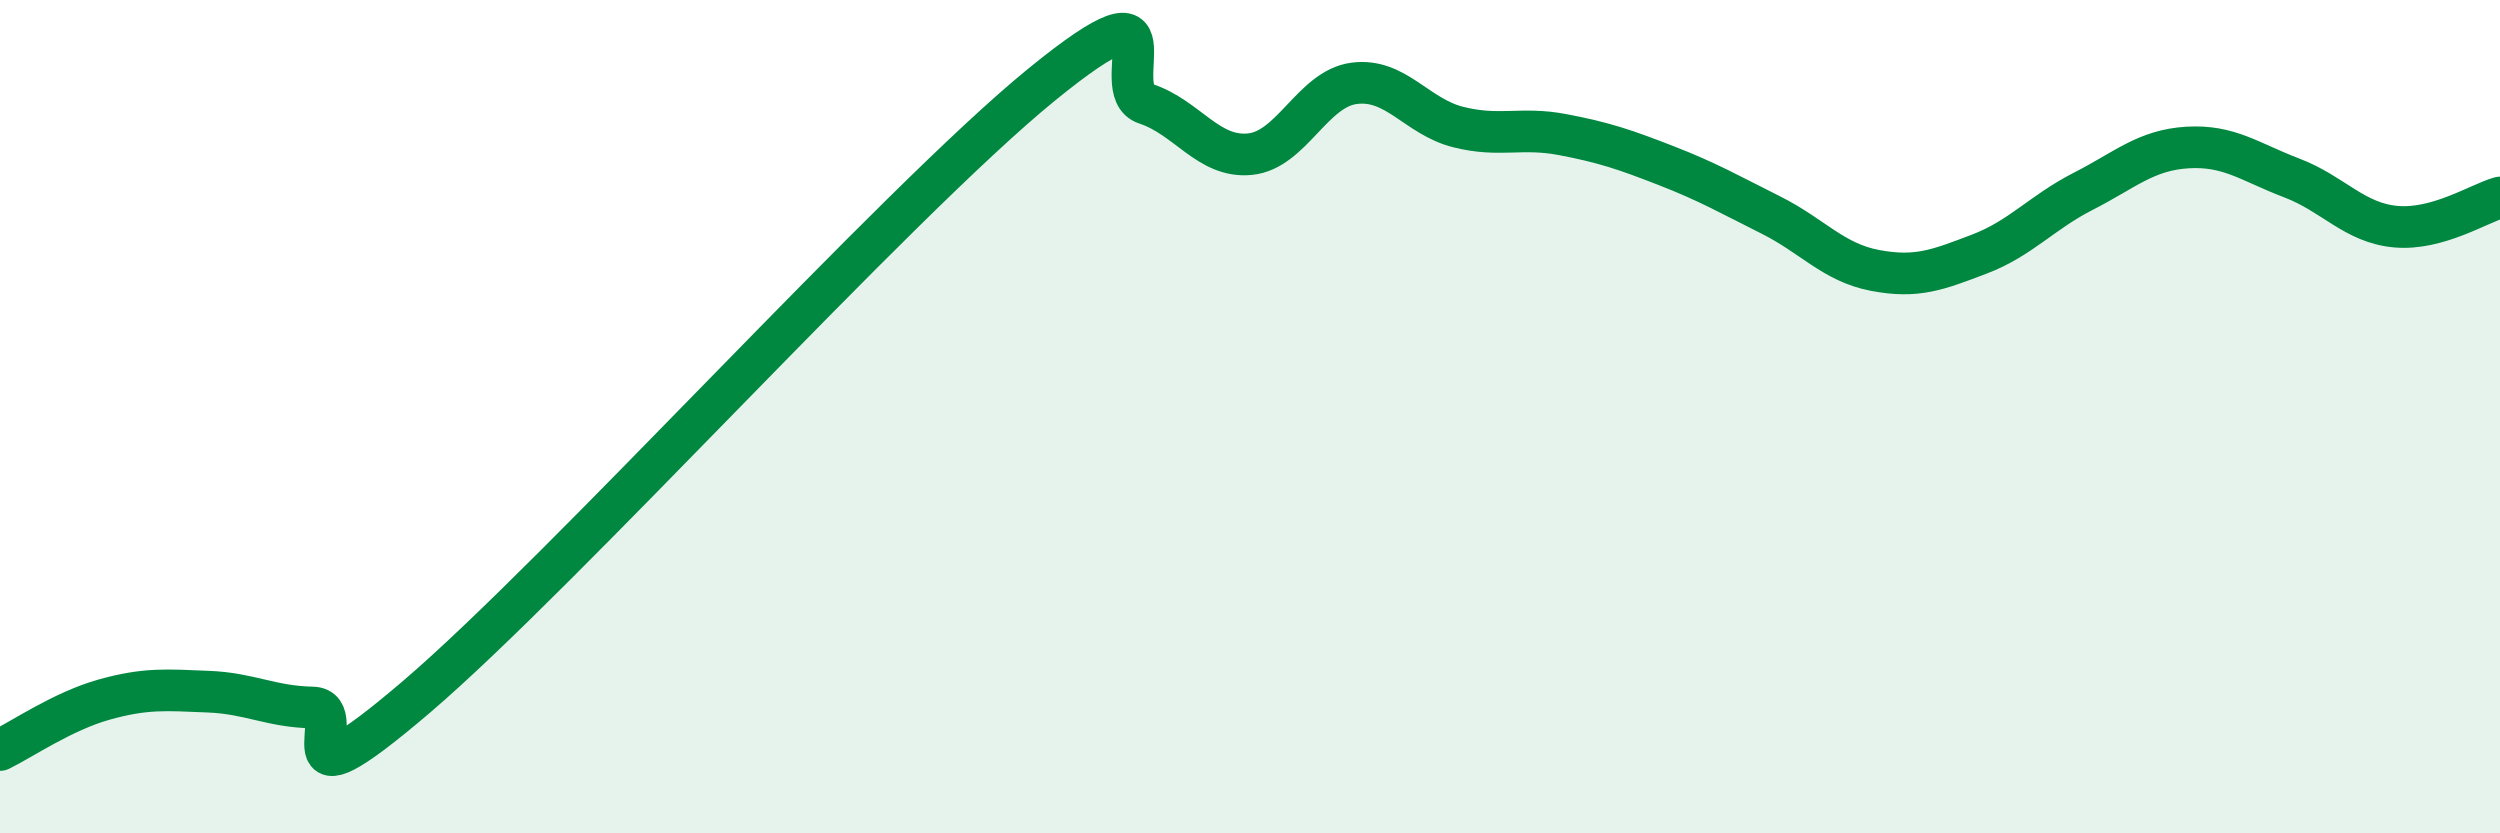
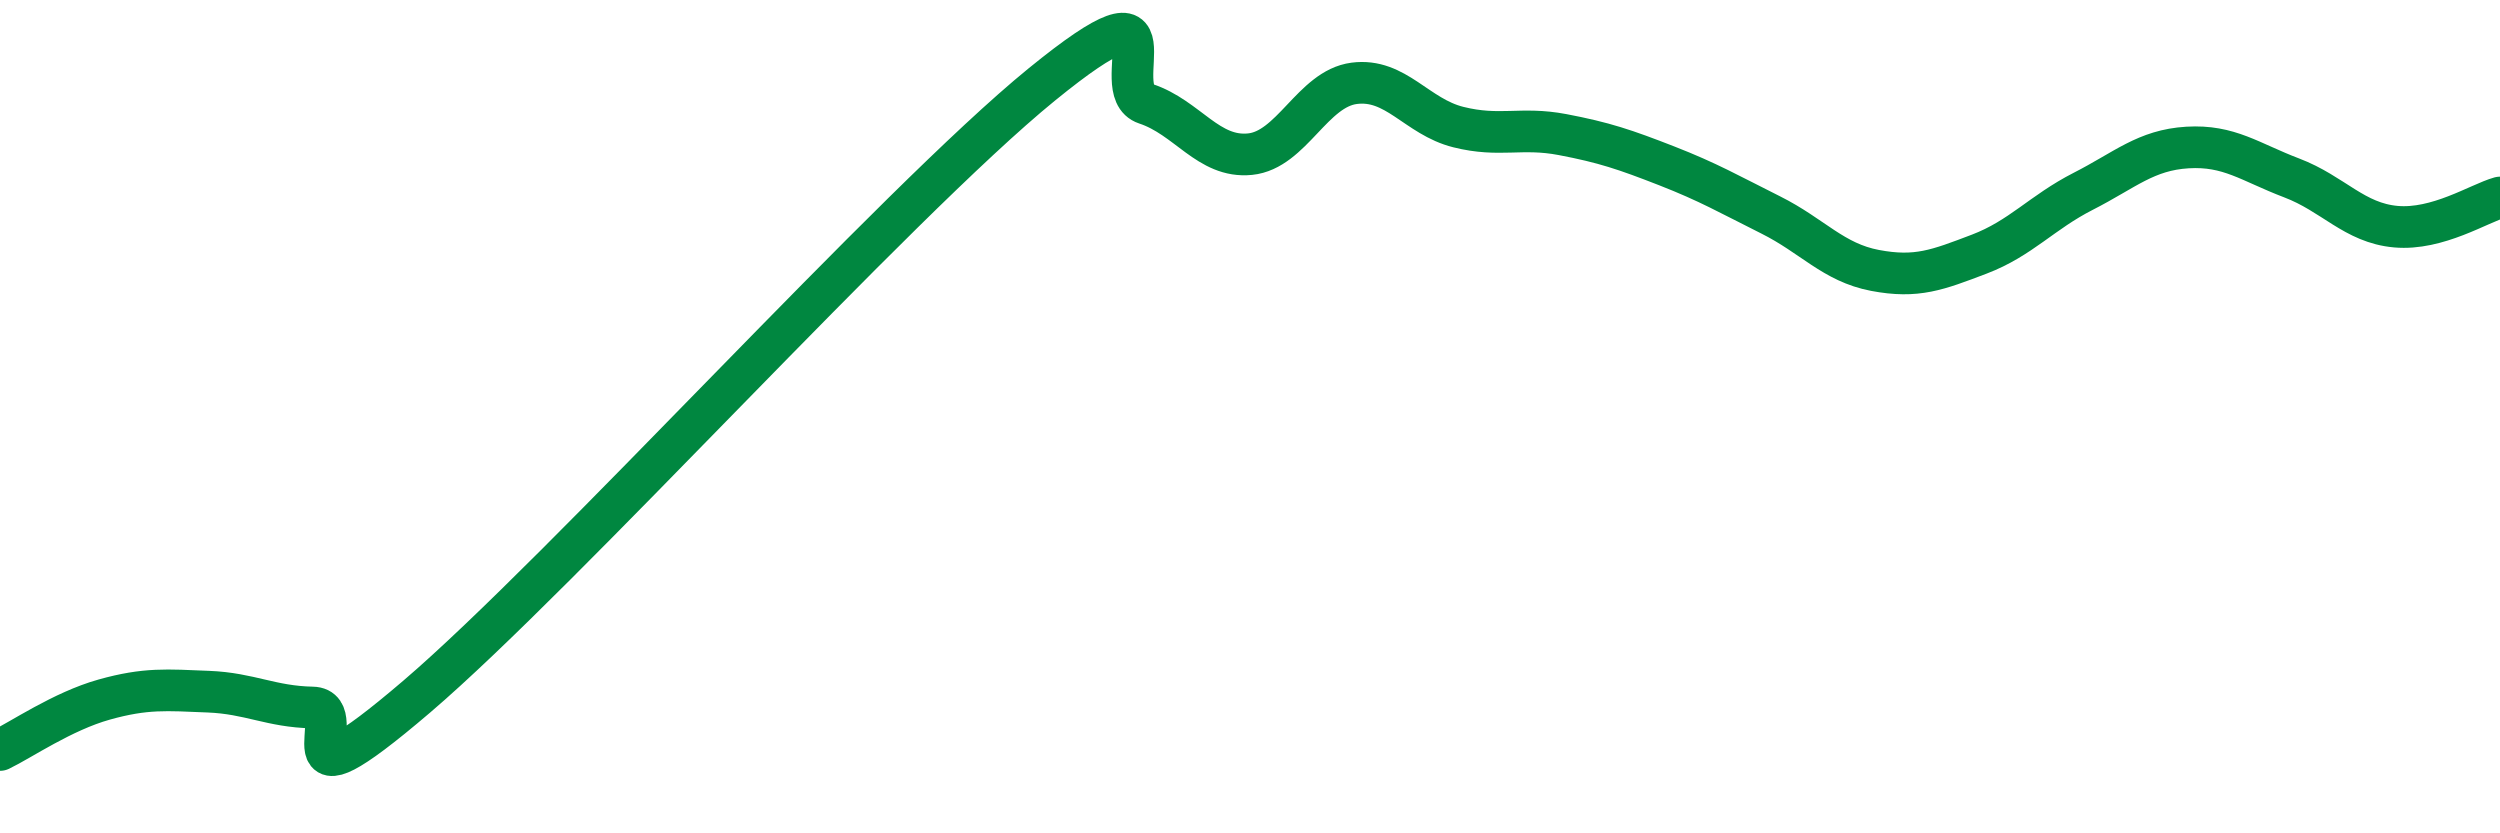
<svg xmlns="http://www.w3.org/2000/svg" width="60" height="20" viewBox="0 0 60 20">
-   <path d="M 0,18 C 0.5,17.76 1.5,17.07 2.5,16.79 C 3.5,16.51 4,16.56 5,16.6 C 6,16.64 6.5,16.96 7.5,16.98 C 8.5,17 6.5,19.71 10,16.72 C 13.5,13.73 21.5,4.88 25,2.03 C 28.5,-0.82 26.5,2.16 27.5,2.49 C 28.5,2.82 29,3.8 30,3.7 C 31,3.6 31.5,2.13 32.5,2 C 33.5,1.87 34,2.8 35,3.05 C 36,3.3 36.5,3.04 37.5,3.23 C 38.5,3.42 39,3.59 40,3.98 C 41,4.37 41.5,4.66 42.5,5.16 C 43.5,5.66 44,6.3 45,6.49 C 46,6.68 46.5,6.48 47.5,6.1 C 48.5,5.72 49,5.1 50,4.59 C 51,4.08 51.5,3.6 52.5,3.54 C 53.5,3.48 54,3.89 55,4.27 C 56,4.65 56.5,5.35 57.5,5.44 C 58.5,5.53 59.5,4.88 60,4.74L60 20L0 20Z" fill="#008740" opacity="0.1" stroke-linecap="round" stroke-linejoin="round" />
  <path d="M 0,18 C 0.5,17.76 1.5,17.07 2.5,16.79 C 3.5,16.51 4,16.56 5,16.6 C 6,16.64 6.5,16.96 7.5,16.98 C 8.5,17 6.5,19.71 10,16.72 C 13.5,13.73 21.5,4.88 25,2.03 C 28.5,-0.82 26.5,2.16 27.5,2.49 C 28.5,2.82 29,3.8 30,3.7 C 31,3.6 31.5,2.13 32.5,2 C 33.5,1.87 34,2.8 35,3.05 C 36,3.3 36.5,3.04 37.5,3.23 C 38.5,3.42 39,3.59 40,3.98 C 41,4.37 41.5,4.66 42.5,5.16 C 43.5,5.66 44,6.3 45,6.49 C 46,6.68 46.5,6.48 47.5,6.1 C 48.5,5.72 49,5.1 50,4.59 C 51,4.08 51.5,3.6 52.5,3.54 C 53.5,3.48 54,3.89 55,4.27 C 56,4.65 56.5,5.35 57.5,5.44 C 58.5,5.53 59.5,4.88 60,4.74" stroke="#008740" stroke-width="1" fill="none" stroke-linecap="round" stroke-linejoin="round" />
</svg>